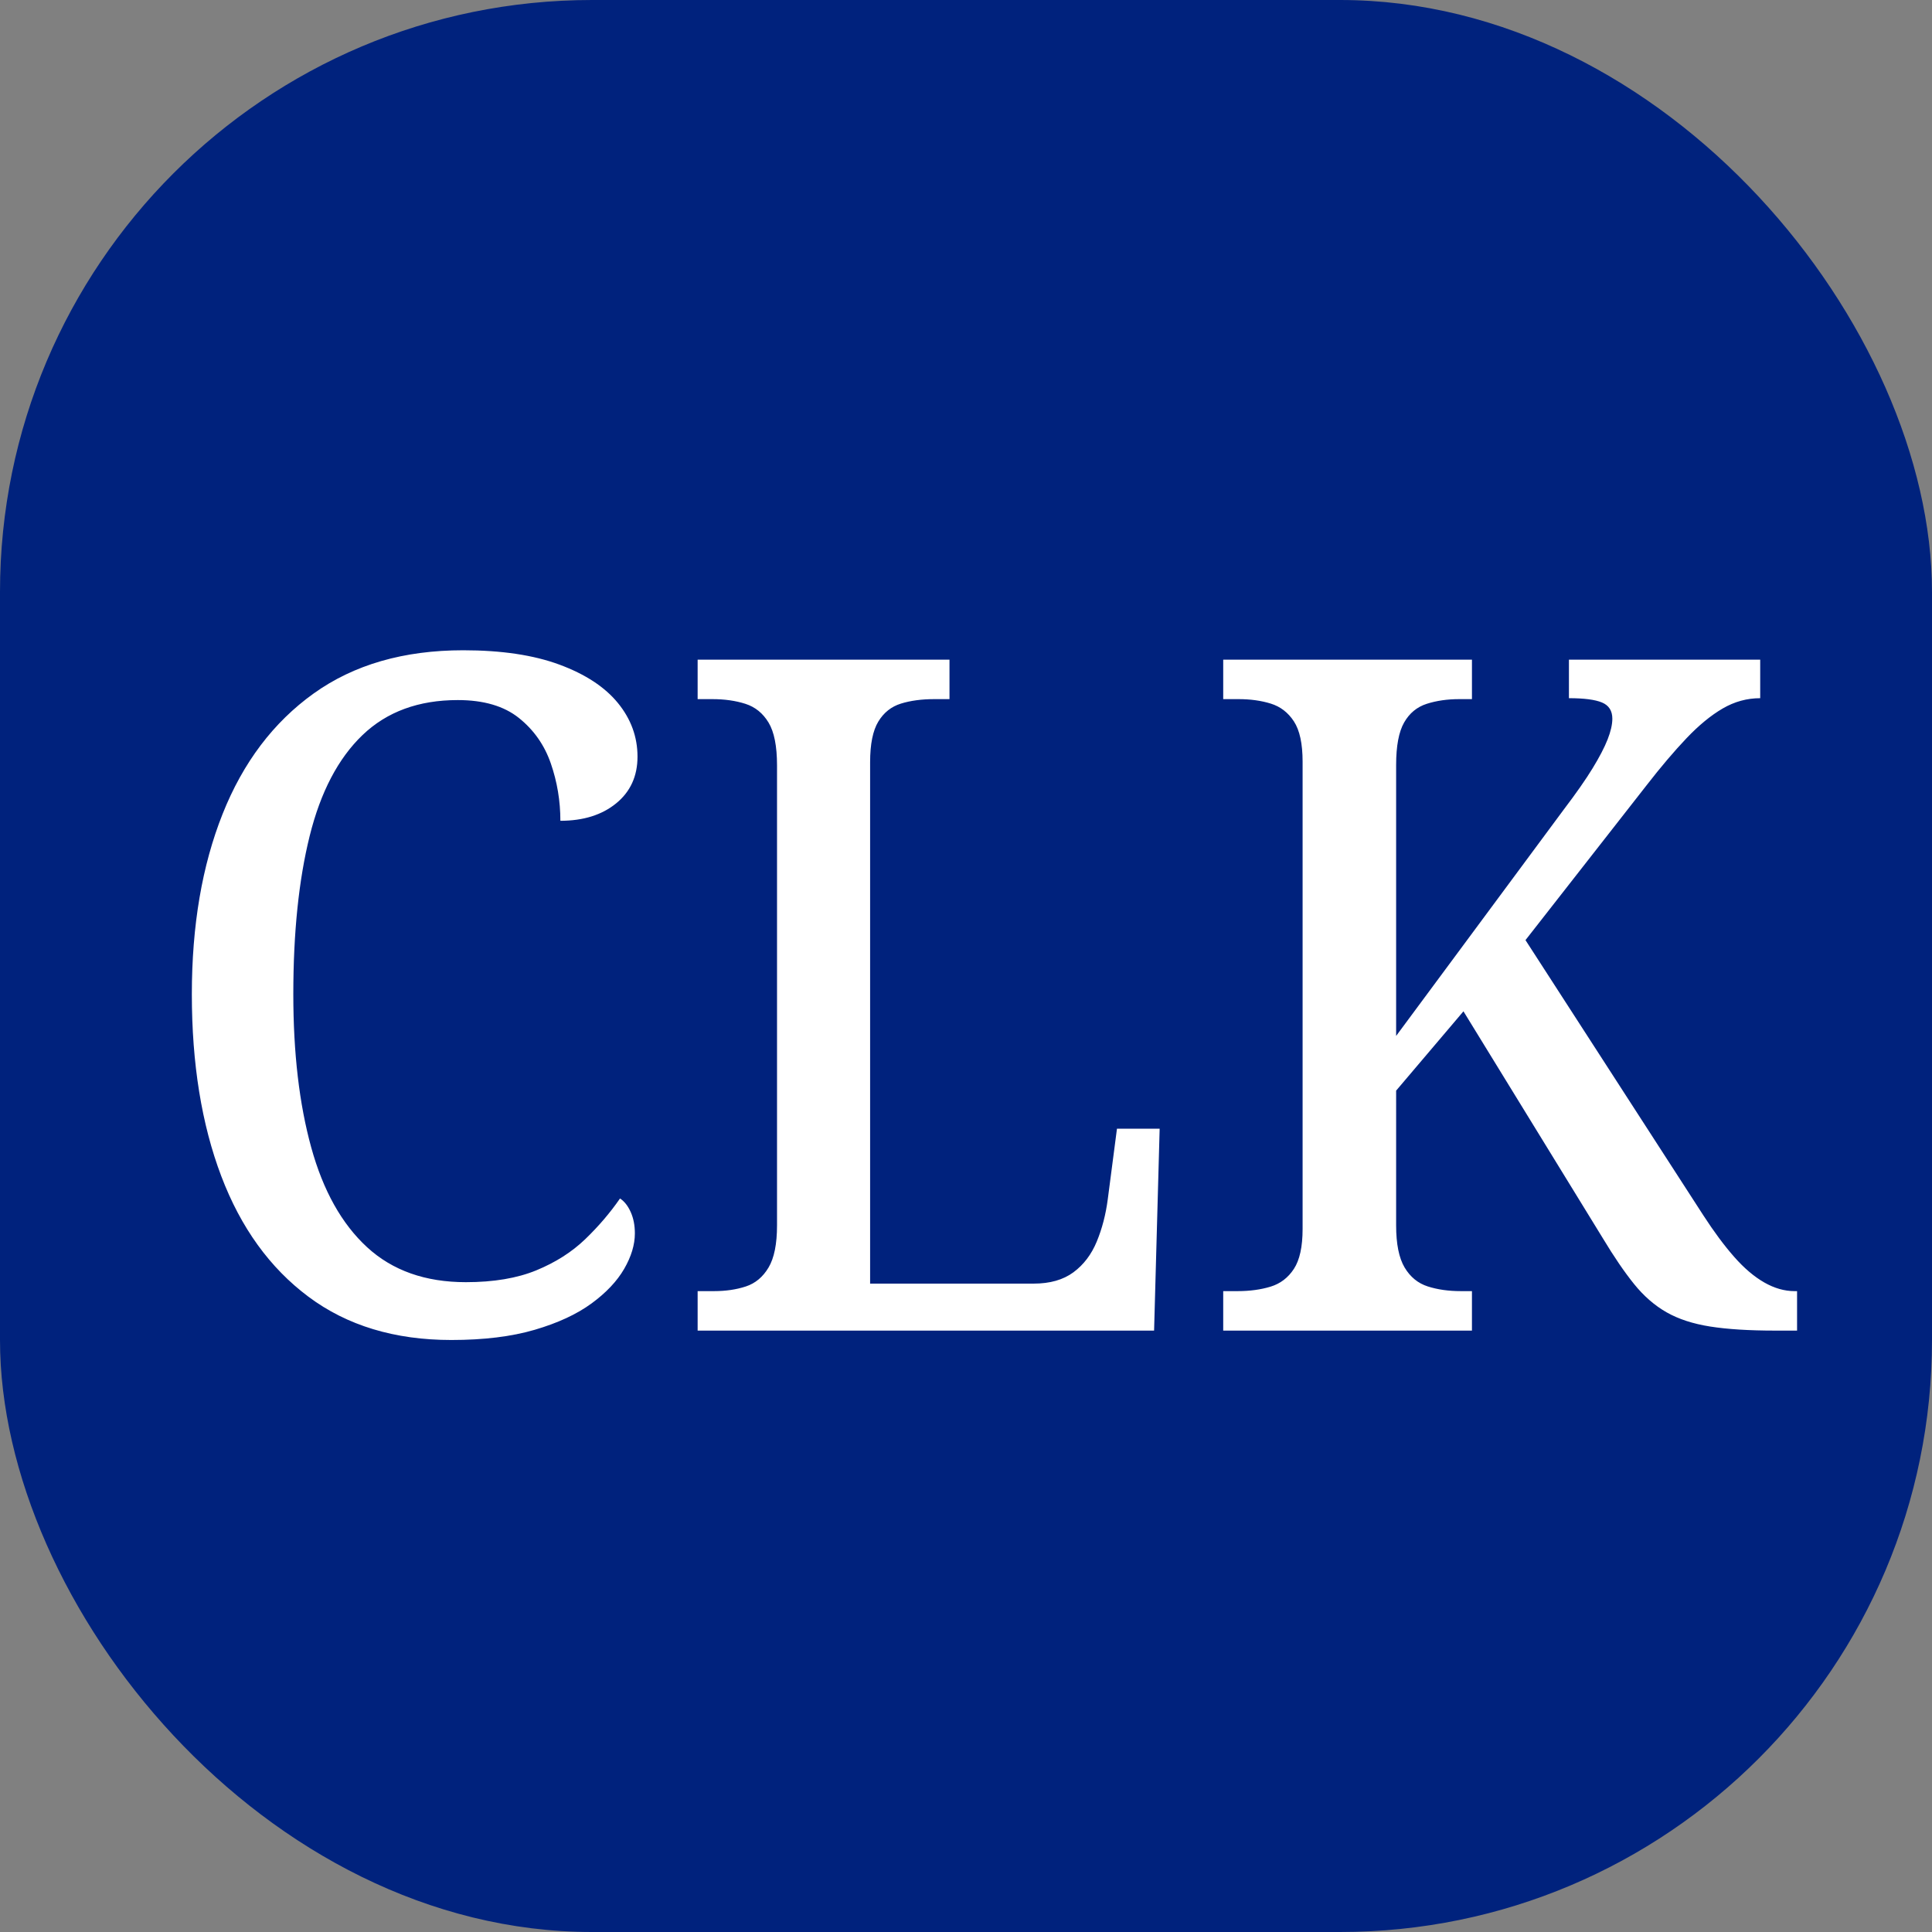
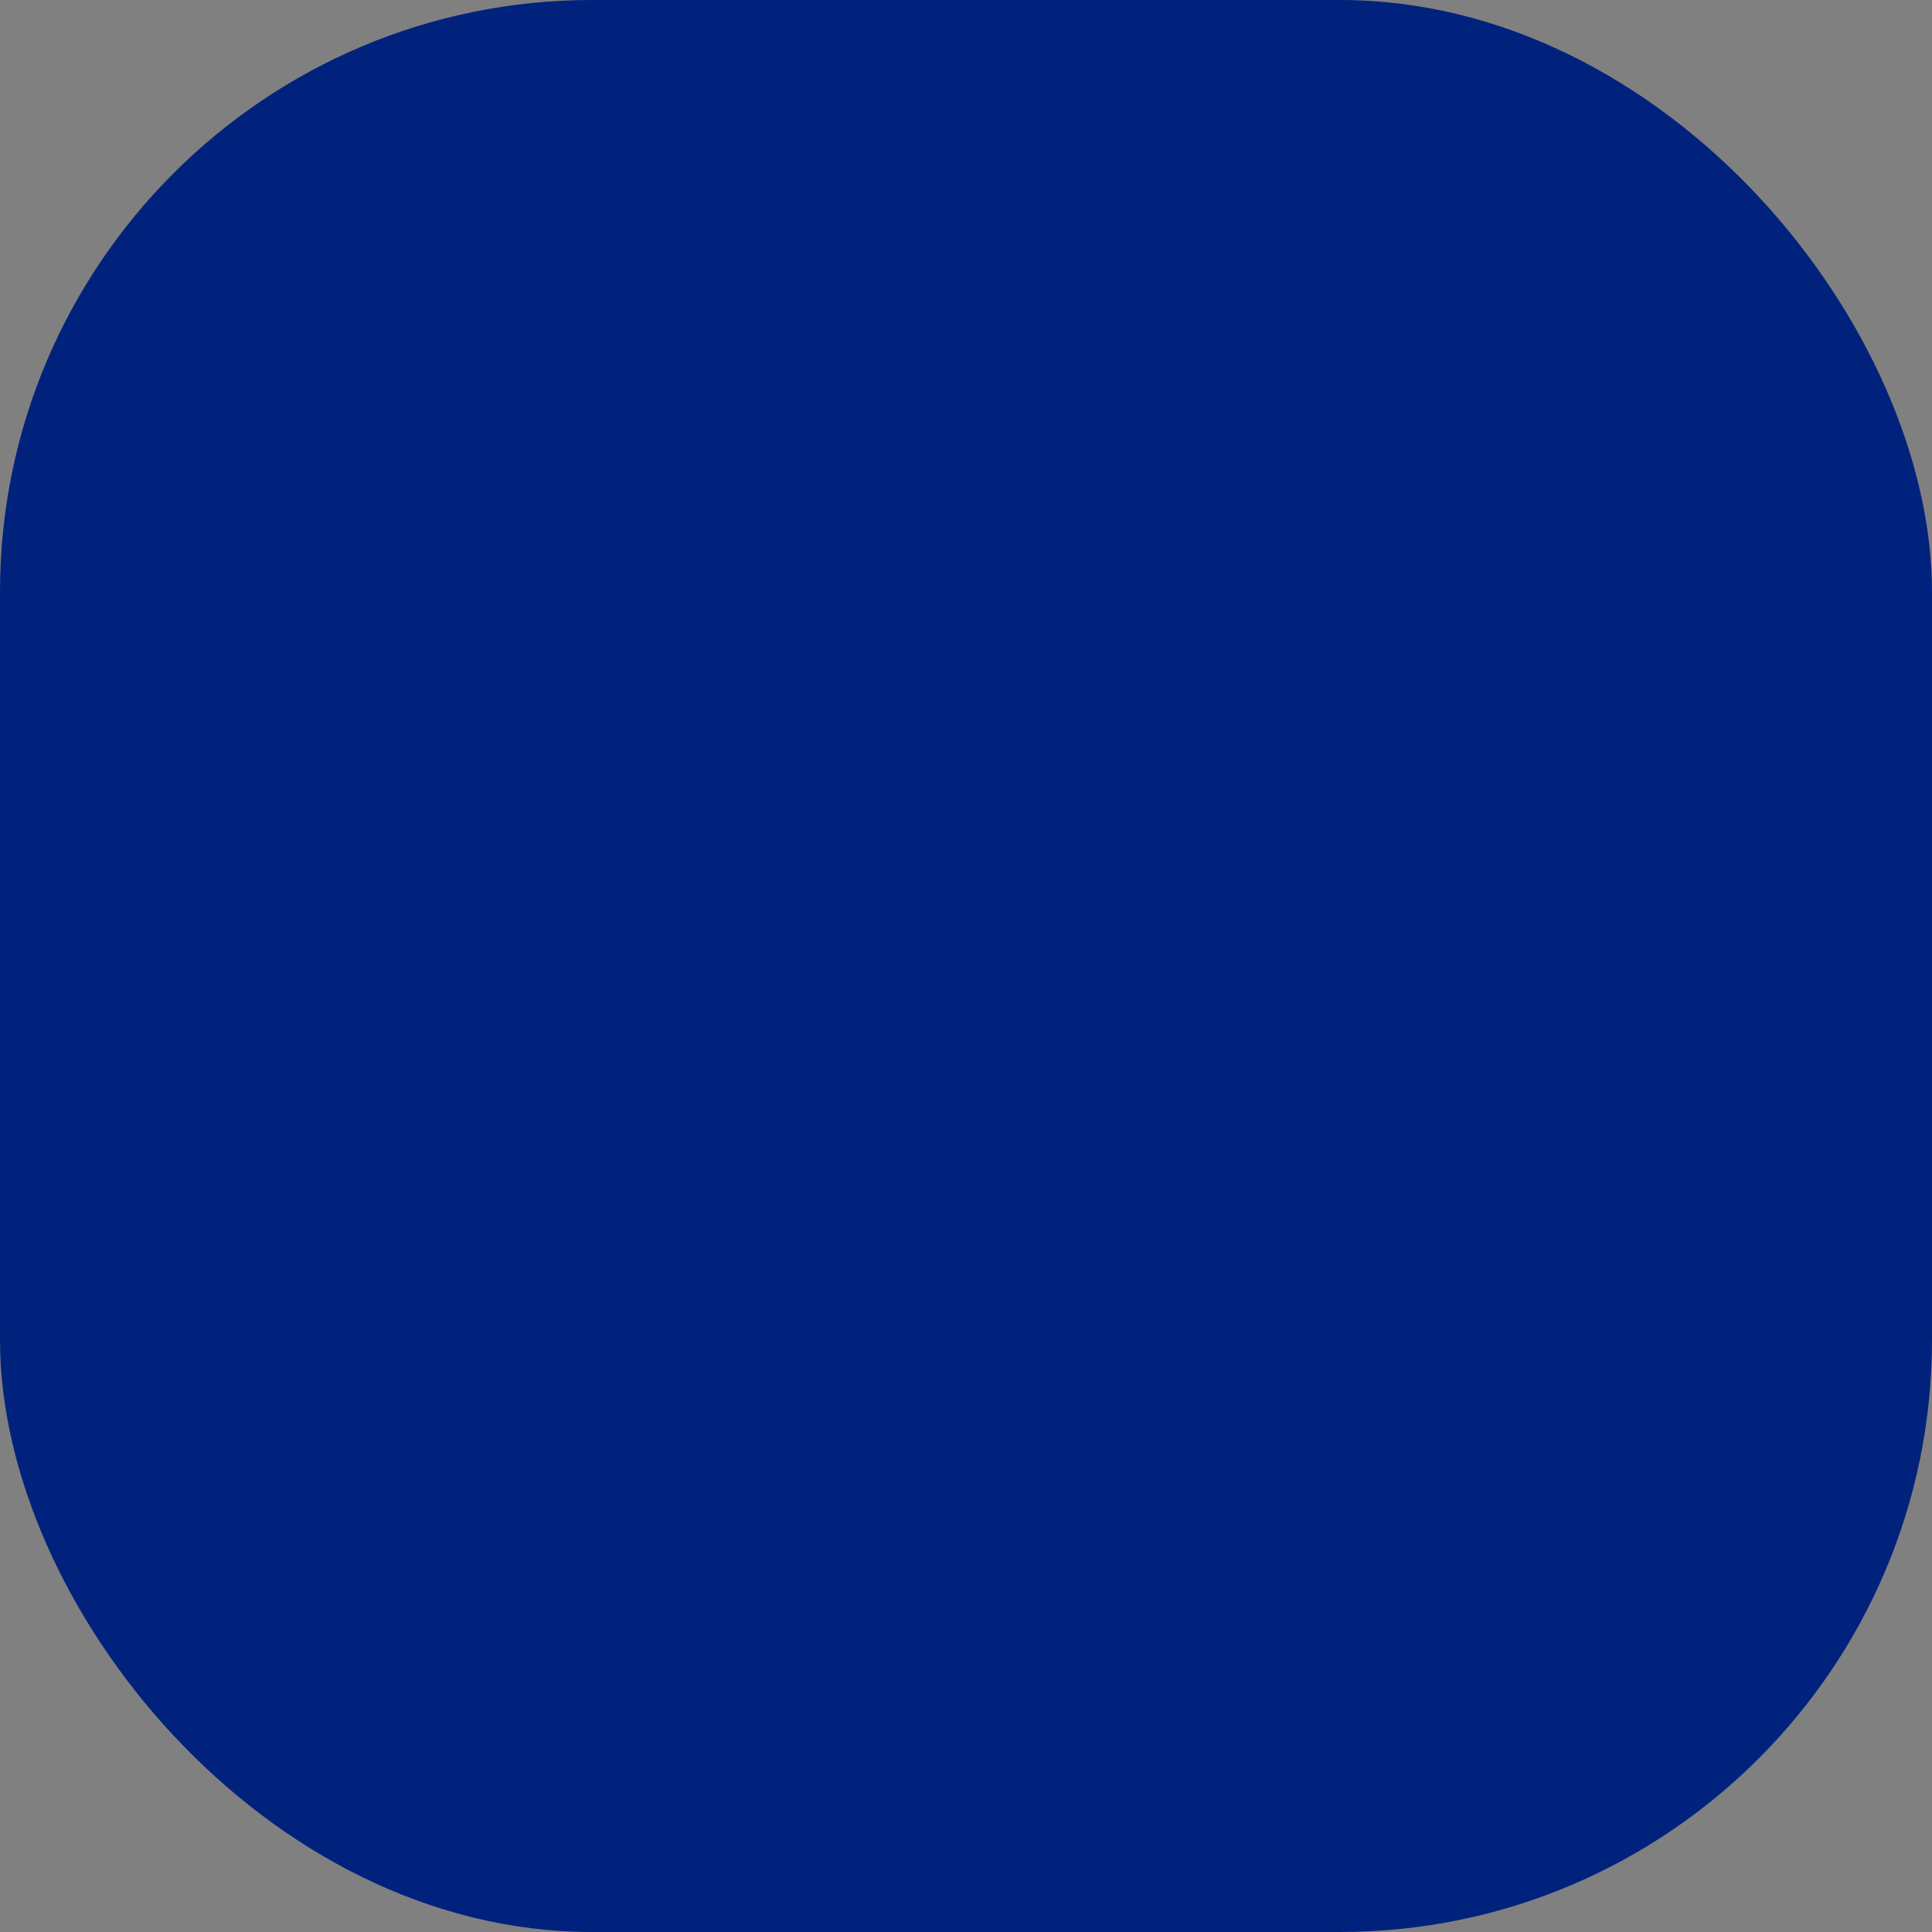
<svg xmlns="http://www.w3.org/2000/svg" width="1028" height="1028">
  <rect width="100%" height="100%" fill="#808080" stroke="none" />
  <g fill="none" fill-rule="evenodd">
    <rect fill="#00227D" width="1028" height="1028" rx="315" />
-     <path d="M240.141 713c-30.115 0-55.443-7.667-75.985-23s-36.023-36.75-46.445-64.25c-10.423-27.5-15.633-59.75-15.633-96.75 0-36.516 5.453-68.48 16.36-95.89 10.906-27.412 27.058-48.783 48.456-64.114C188.293 353.666 214.818 346 246.469 346c20.385 0 37.467 2.552 51.246 7.656 13.778 5.104 24.139 11.912 31.082 20.422 6.942 8.51 10.414 18.021 10.414 28.531 0 10.396-3.792 18.683-11.375 24.86-7.584 6.177-17.472 9.265-29.664 9.265 0-10.536-1.693-20.7-5.078-30.492-3.386-9.791-9.049-17.863-16.989-24.215-7.94-6.351-18.782-9.527-32.527-9.527-20.844 0-37.736 6.203-50.676 18.61-12.94 12.406-22.314 30.296-28.12 53.671-5.808 23.375-8.712 51.448-8.712 84.219 0 31.313 3.173 58.48 9.52 81.5 6.346 23.02 16.259 40.732 29.738 53.133 13.48 12.4 30.995 18.601 52.547 18.601 14.792 0 27.3-2.105 37.523-6.316 10.224-4.211 18.871-9.716 25.942-16.516 7.07-6.8 13.259-14.035 18.566-21.707 2.313 1.521 4.207 3.926 5.684 7.215 1.476 3.29 2.215 7.077 2.215 11.363 0 6.021-1.896 12.312-5.688 18.872-3.792 6.56-9.588 12.699-17.39 18.418-7.803 5.718-17.872 10.388-30.208 14.007-12.336 3.62-27.129 5.43-44.379 5.43zm131.065-5v-21h8.664c6.312 0 11.987-.833 17.023-2.5 5.037-1.667 9.055-5.026 12.055-10.078s4.5-12.526 4.5-22.422V407.281c0-10.24-1.504-17.846-4.512-22.82-3.007-4.974-7.11-8.294-12.308-9.961-5.198-1.667-11.058-2.5-17.578-2.5h-7.844v-21h134.008v21h-8.117c-6.714 0-12.628.794-17.743 2.383-5.114 1.588-9.122 4.782-12.023 9.582-2.901 4.8-4.352 11.988-4.352 21.566V683h87.032c8.671 0 15.724-2.01 21.156-6.027 5.432-4.019 9.571-9.474 12.418-16.368 2.846-6.893 4.798-14.404 5.855-22.535l4.89-37.5h22.712L614.081 708H371.206zm279.654 0v-21h7.586c6.515 0 12.377-.792 17.586-2.375 5.208-1.583 9.355-4.738 12.441-9.465 3.086-4.726 4.629-11.798 4.629-21.215V405.281c0-9.573-1.542-16.718-4.625-21.437-3.083-4.719-7.182-7.873-12.297-9.461-5.114-1.589-10.846-2.383-17.195-2.383h-8.125v-21h132.351v21h-6.75c-6.349 0-12.12.833-17.316 2.5-5.195 1.667-9.207 4.984-12.035 9.953-2.828 4.969-4.242 12.484-4.242 22.547v144.21l89.336-120.64c6.447-8.484 11.505-15.724 15.171-21.718 3.667-5.995 6.339-11.13 8.016-15.403 1.677-4.273 2.516-7.952 2.516-11.035 0-4.213-1.832-7.086-5.496-8.617-3.664-1.531-9.53-2.297-17.598-2.297V351h101.773v20.5c-7.03 0-13.687 1.83-19.968 5.488-6.282 3.66-12.702 8.938-19.262 15.836-6.56 6.899-13.637 15.239-21.23 25.02l-64.43 82.383 94.64 146.453c5.662 8.74 11.137 16.11 16.426 22.113 5.29 6.003 10.624 10.538 16.004 13.605 5.38 3.068 10.753 4.602 16.117 4.602h1.32v21h-11.734c-13.823 0-25.318-.721-34.484-2.164-9.167-1.443-16.92-3.974-23.258-7.594-6.339-3.62-12.082-8.618-17.23-14.996-5.149-6.378-10.692-14.499-16.63-24.363l-74.179-120.774-35.82 42.203V652c0 9.896 1.504 17.37 4.511 22.422 3.008 5.052 7.115 8.411 12.32 10.078 5.206 1.667 11.064 2.5 17.575 2.5h5.937v21H650.86z" fill="#FFF" fill-rule="nonzero" />
  </g>
</svg>